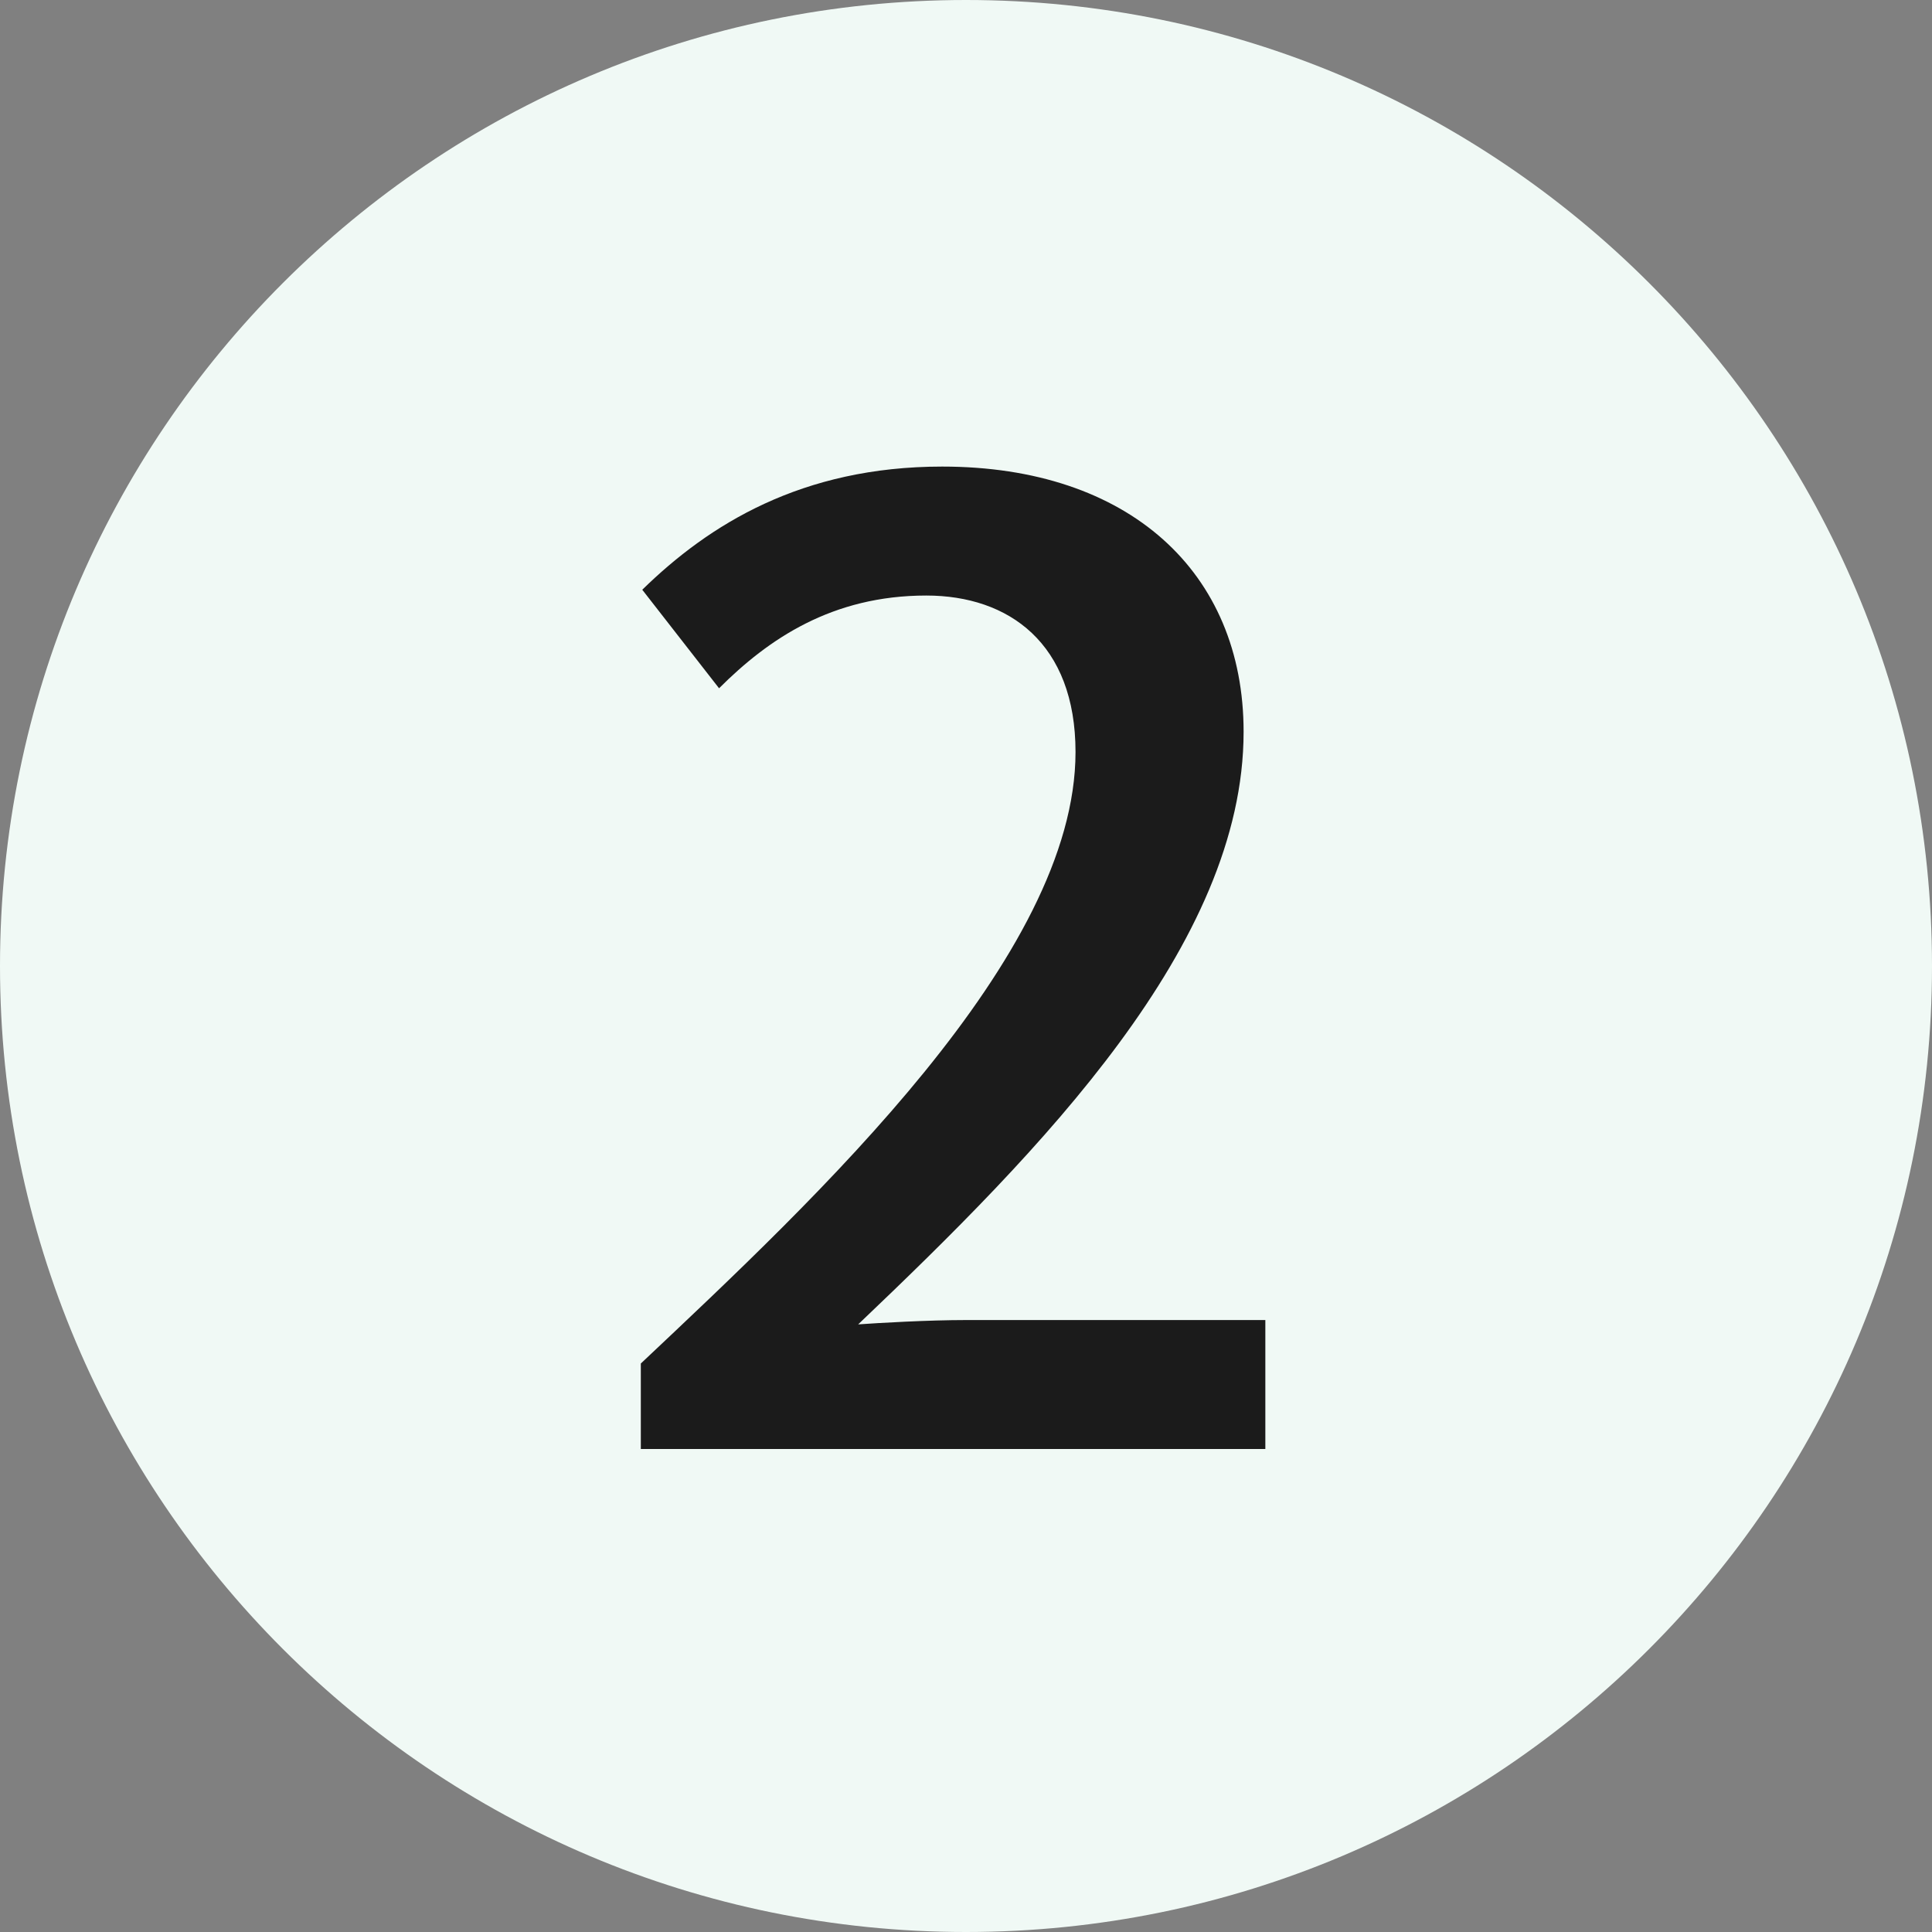
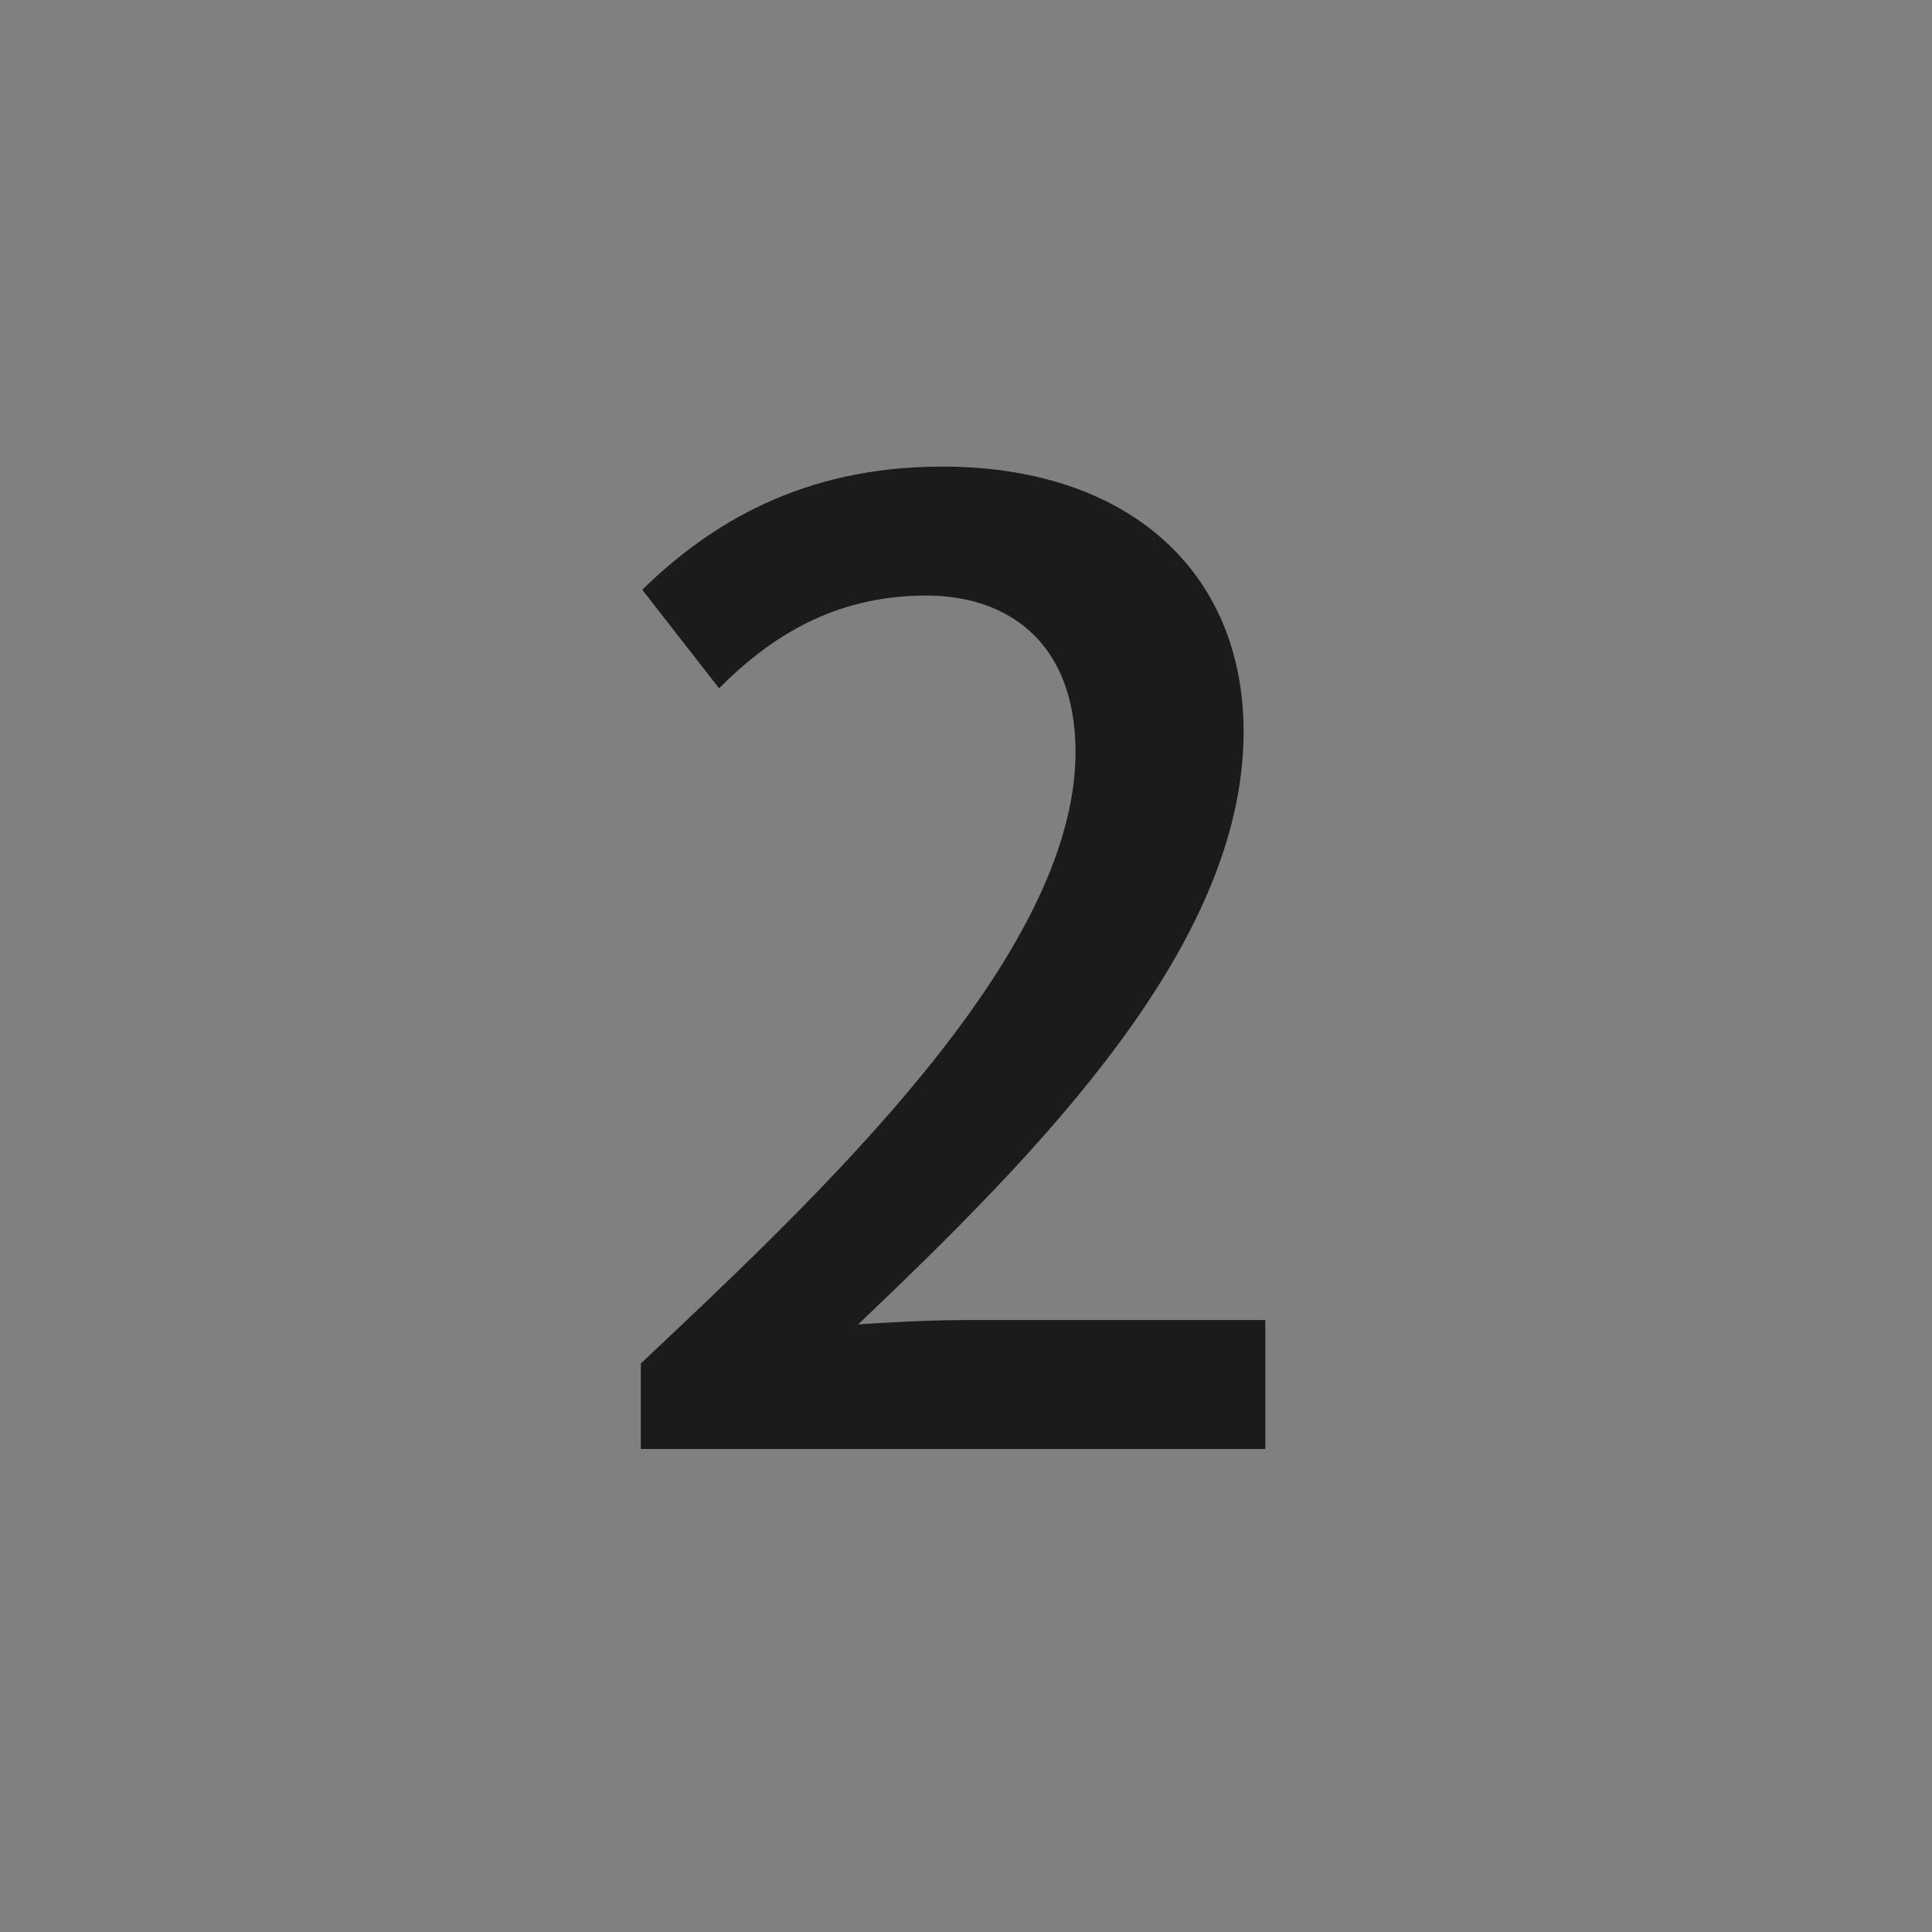
<svg xmlns="http://www.w3.org/2000/svg" width="64" height="64" viewBox="0 0 64 64" fill="none">
  <rect x="0" y="0" width="64" height="64" fill="#808080" stroke="none" />
-   <path d="M64 32C64 49.673 49.673 64 32 64C14.327 64 0 49.673 0 32C0 14.327 14.327 0 32 0C49.673 0 64 14.327 64 32Z" fill="#F0F9F5" />
  <path d="M21.228 48H41.916V43.728H32.028C30.732 43.728 29.1 43.824 28.428 43.872C34.476 38.112 41.196 31.296 41.196 24.24C41.196 18.96 37.404 15.456 31.212 15.456C26.556 15.456 23.484 17.376 21.276 19.536L23.82 22.8C25.452 21.168 27.564 19.728 30.684 19.728C33.42 19.728 35.628 21.312 35.628 24.912C35.628 31.68 27.084 39.648 21.228 45.168V48Z" fill="#1B1B1B" />
</svg>